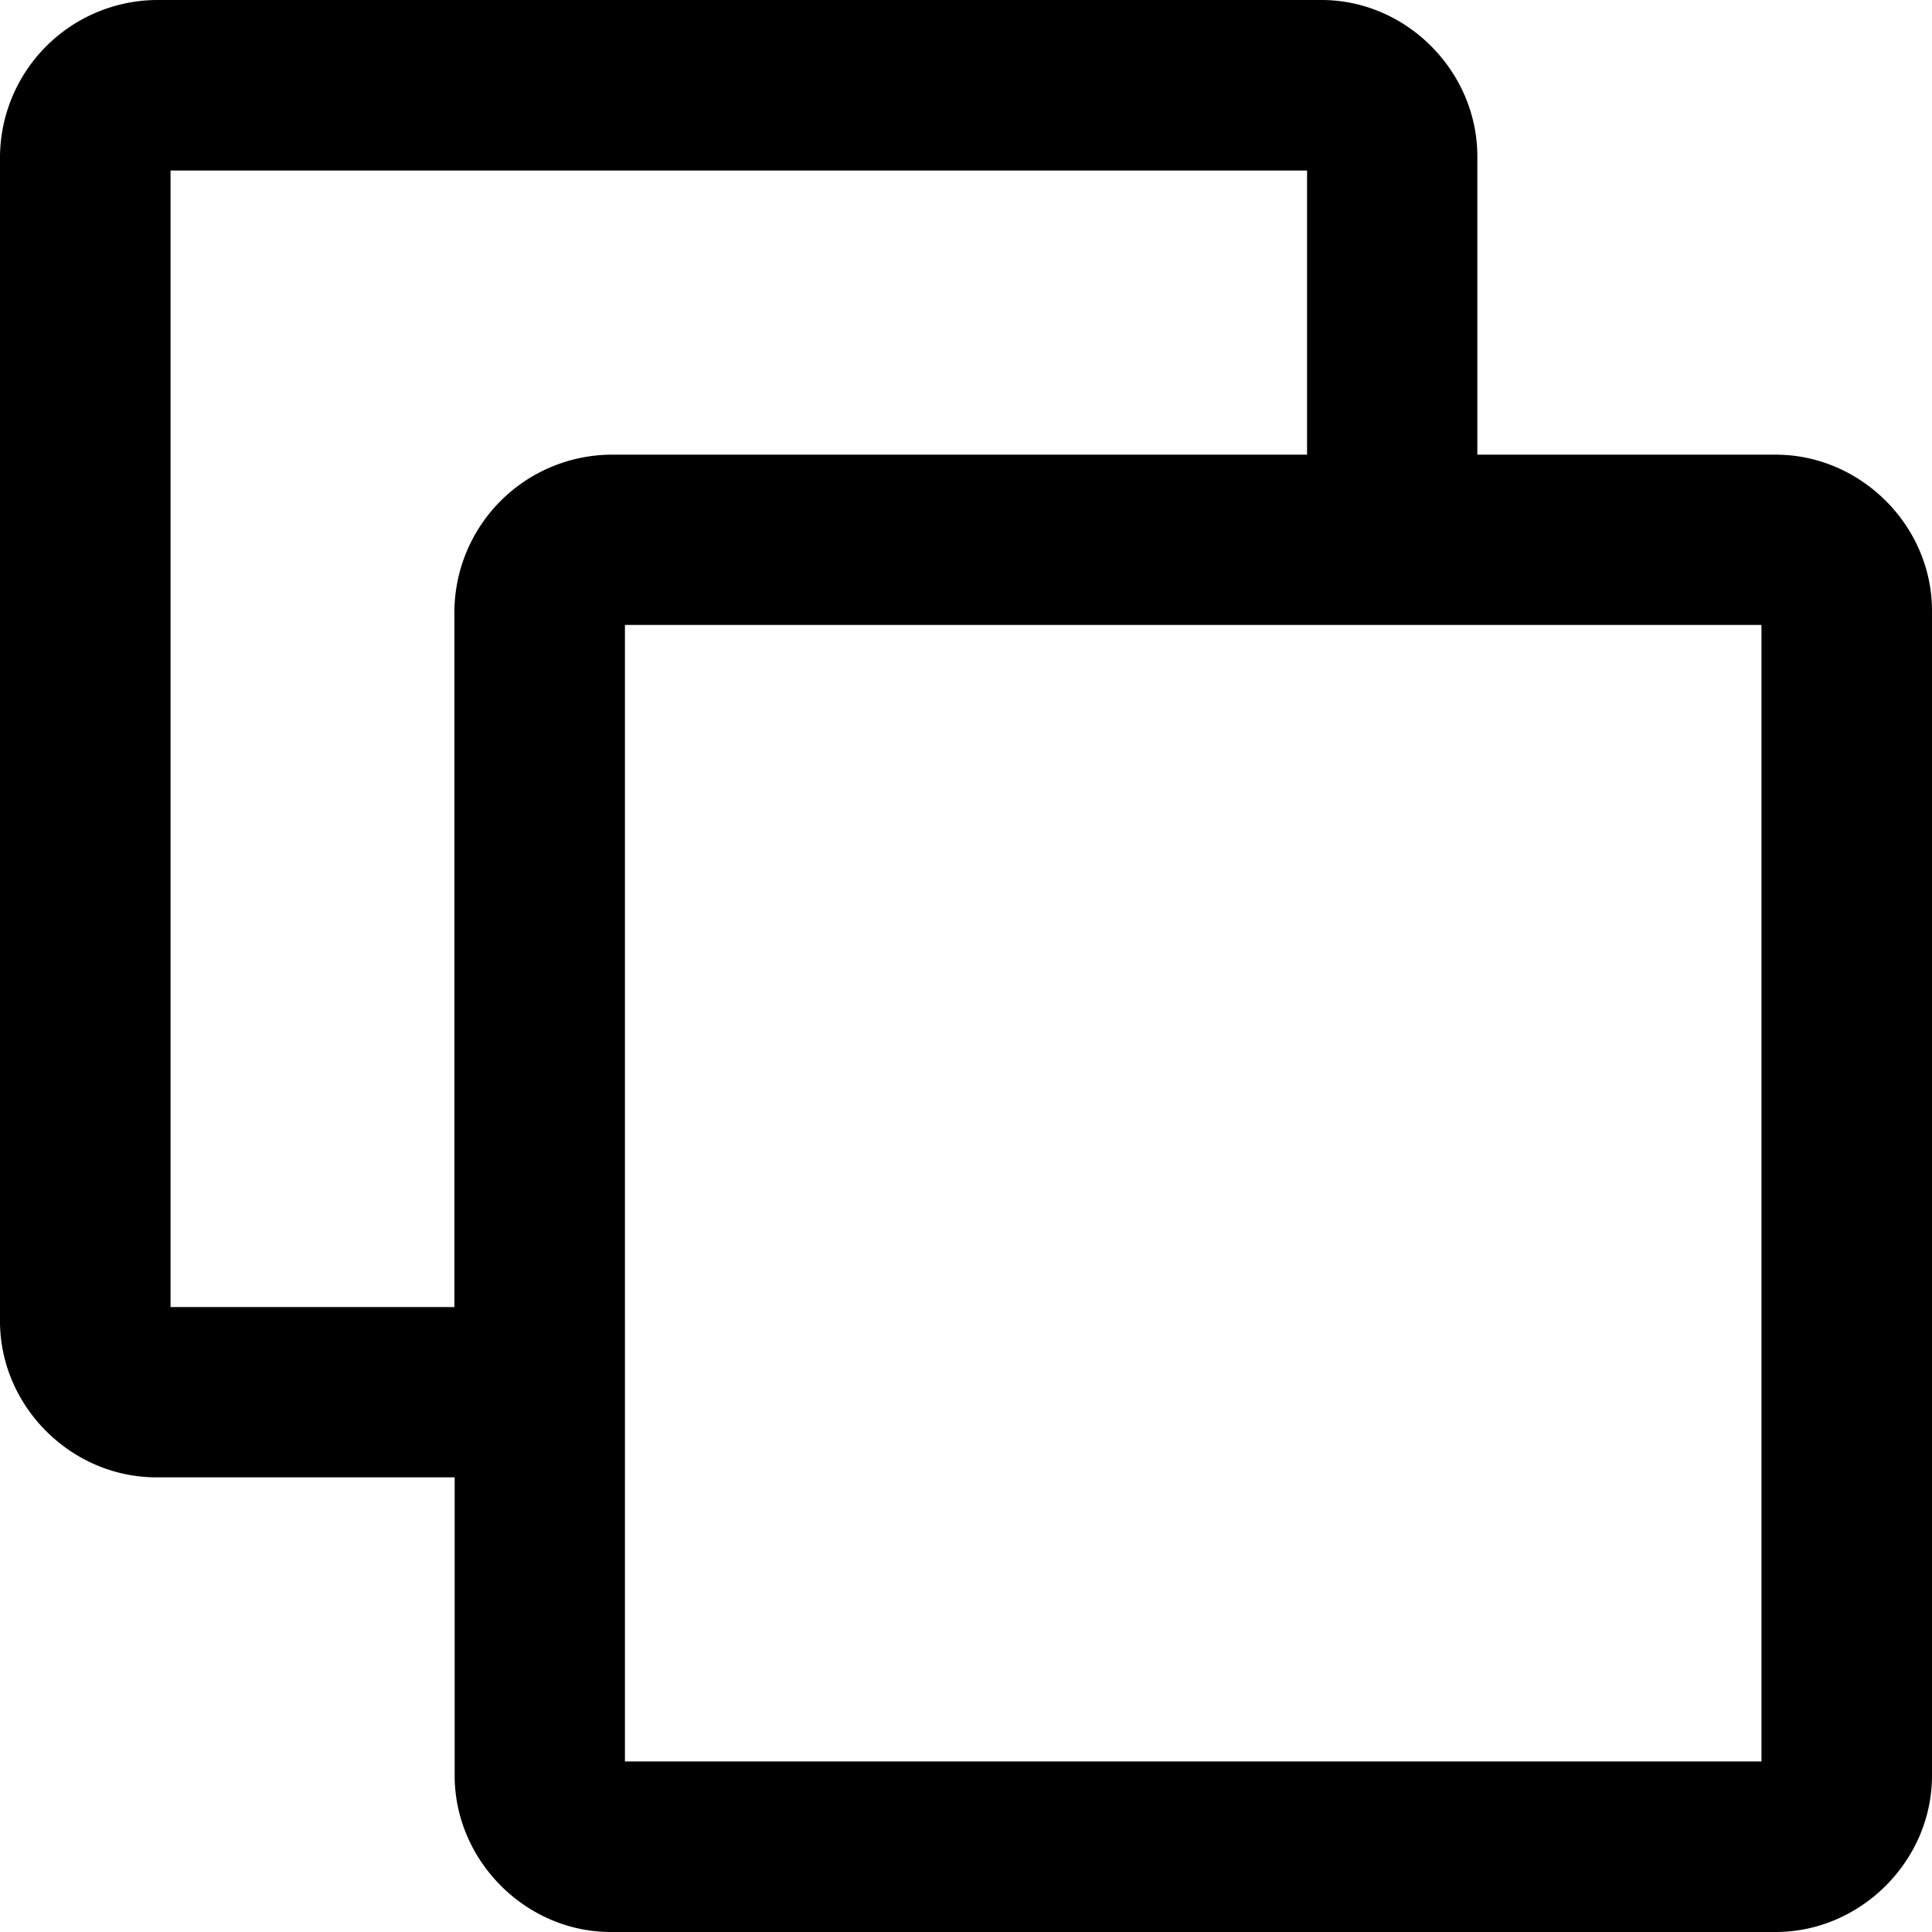
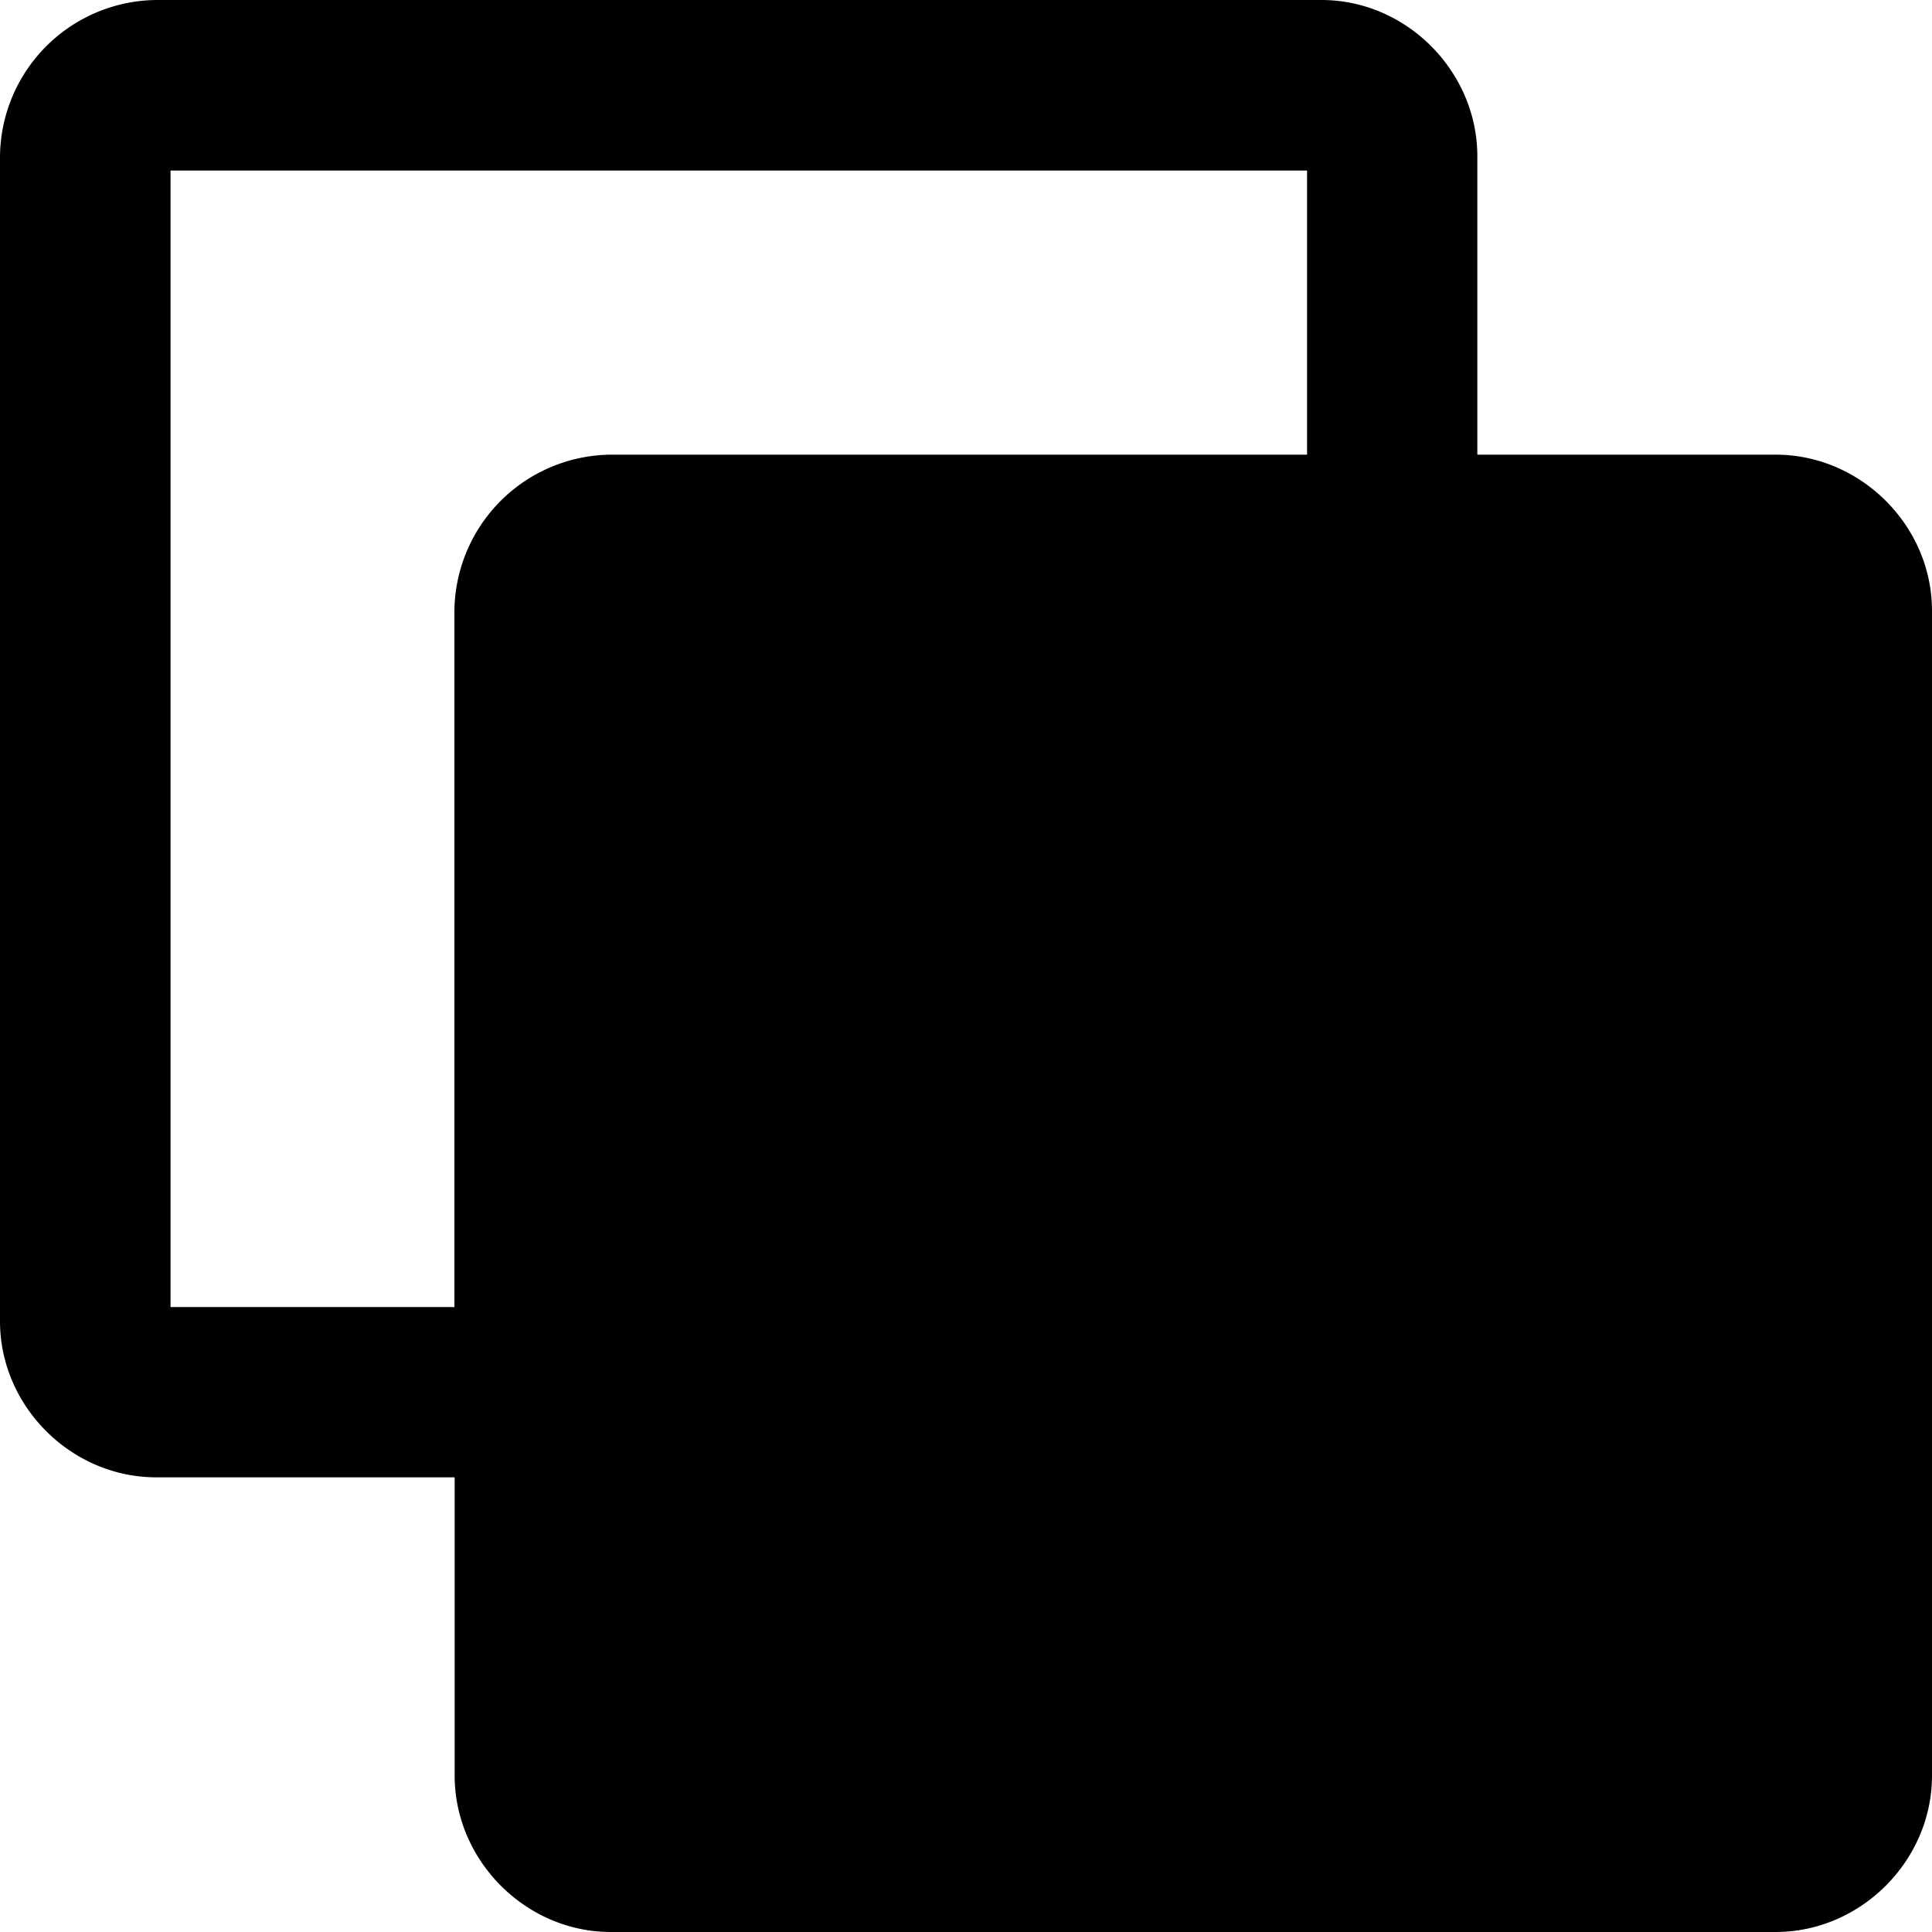
<svg xmlns="http://www.w3.org/2000/svg" width="75" height="75">
-   <path d="M6.07 0A6.13 6.13 0 0 0 0 6.07v45.22c0 3.3 2.76 6.06 6.07 6.06h11.58v11.58c0 3.3 2.76 6.07 6.06 6.07h45.22c3.3 0 6.07-2.76 6.07-6.07V23.71c0-3.3-2.76-6.06-6.07-6.06H57.35V6.07C57.35 2.77 54.6 0 51.3 0zm.55 6.62h44.12v11.03H23.7a6.13 6.13 0 0 0-6.06 6.06v27.03H6.62zm17.64 17.64h44.12v44.12H24.26z" />
+   <path d="M6.07 0A6.13 6.13 0 0 0 0 6.07v45.22c0 3.3 2.76 6.06 6.07 6.06h11.58v11.58c0 3.3 2.76 6.07 6.06 6.07h45.22c3.3 0 6.07-2.76 6.07-6.07V23.71c0-3.3-2.76-6.06-6.07-6.06H57.35V6.07C57.35 2.77 54.6 0 51.3 0zm.55 6.62h44.12v11.03H23.7a6.13 6.13 0 0 0-6.06 6.06v27.03H6.62zm17.64 17.64h44.12H24.26z" />
</svg>